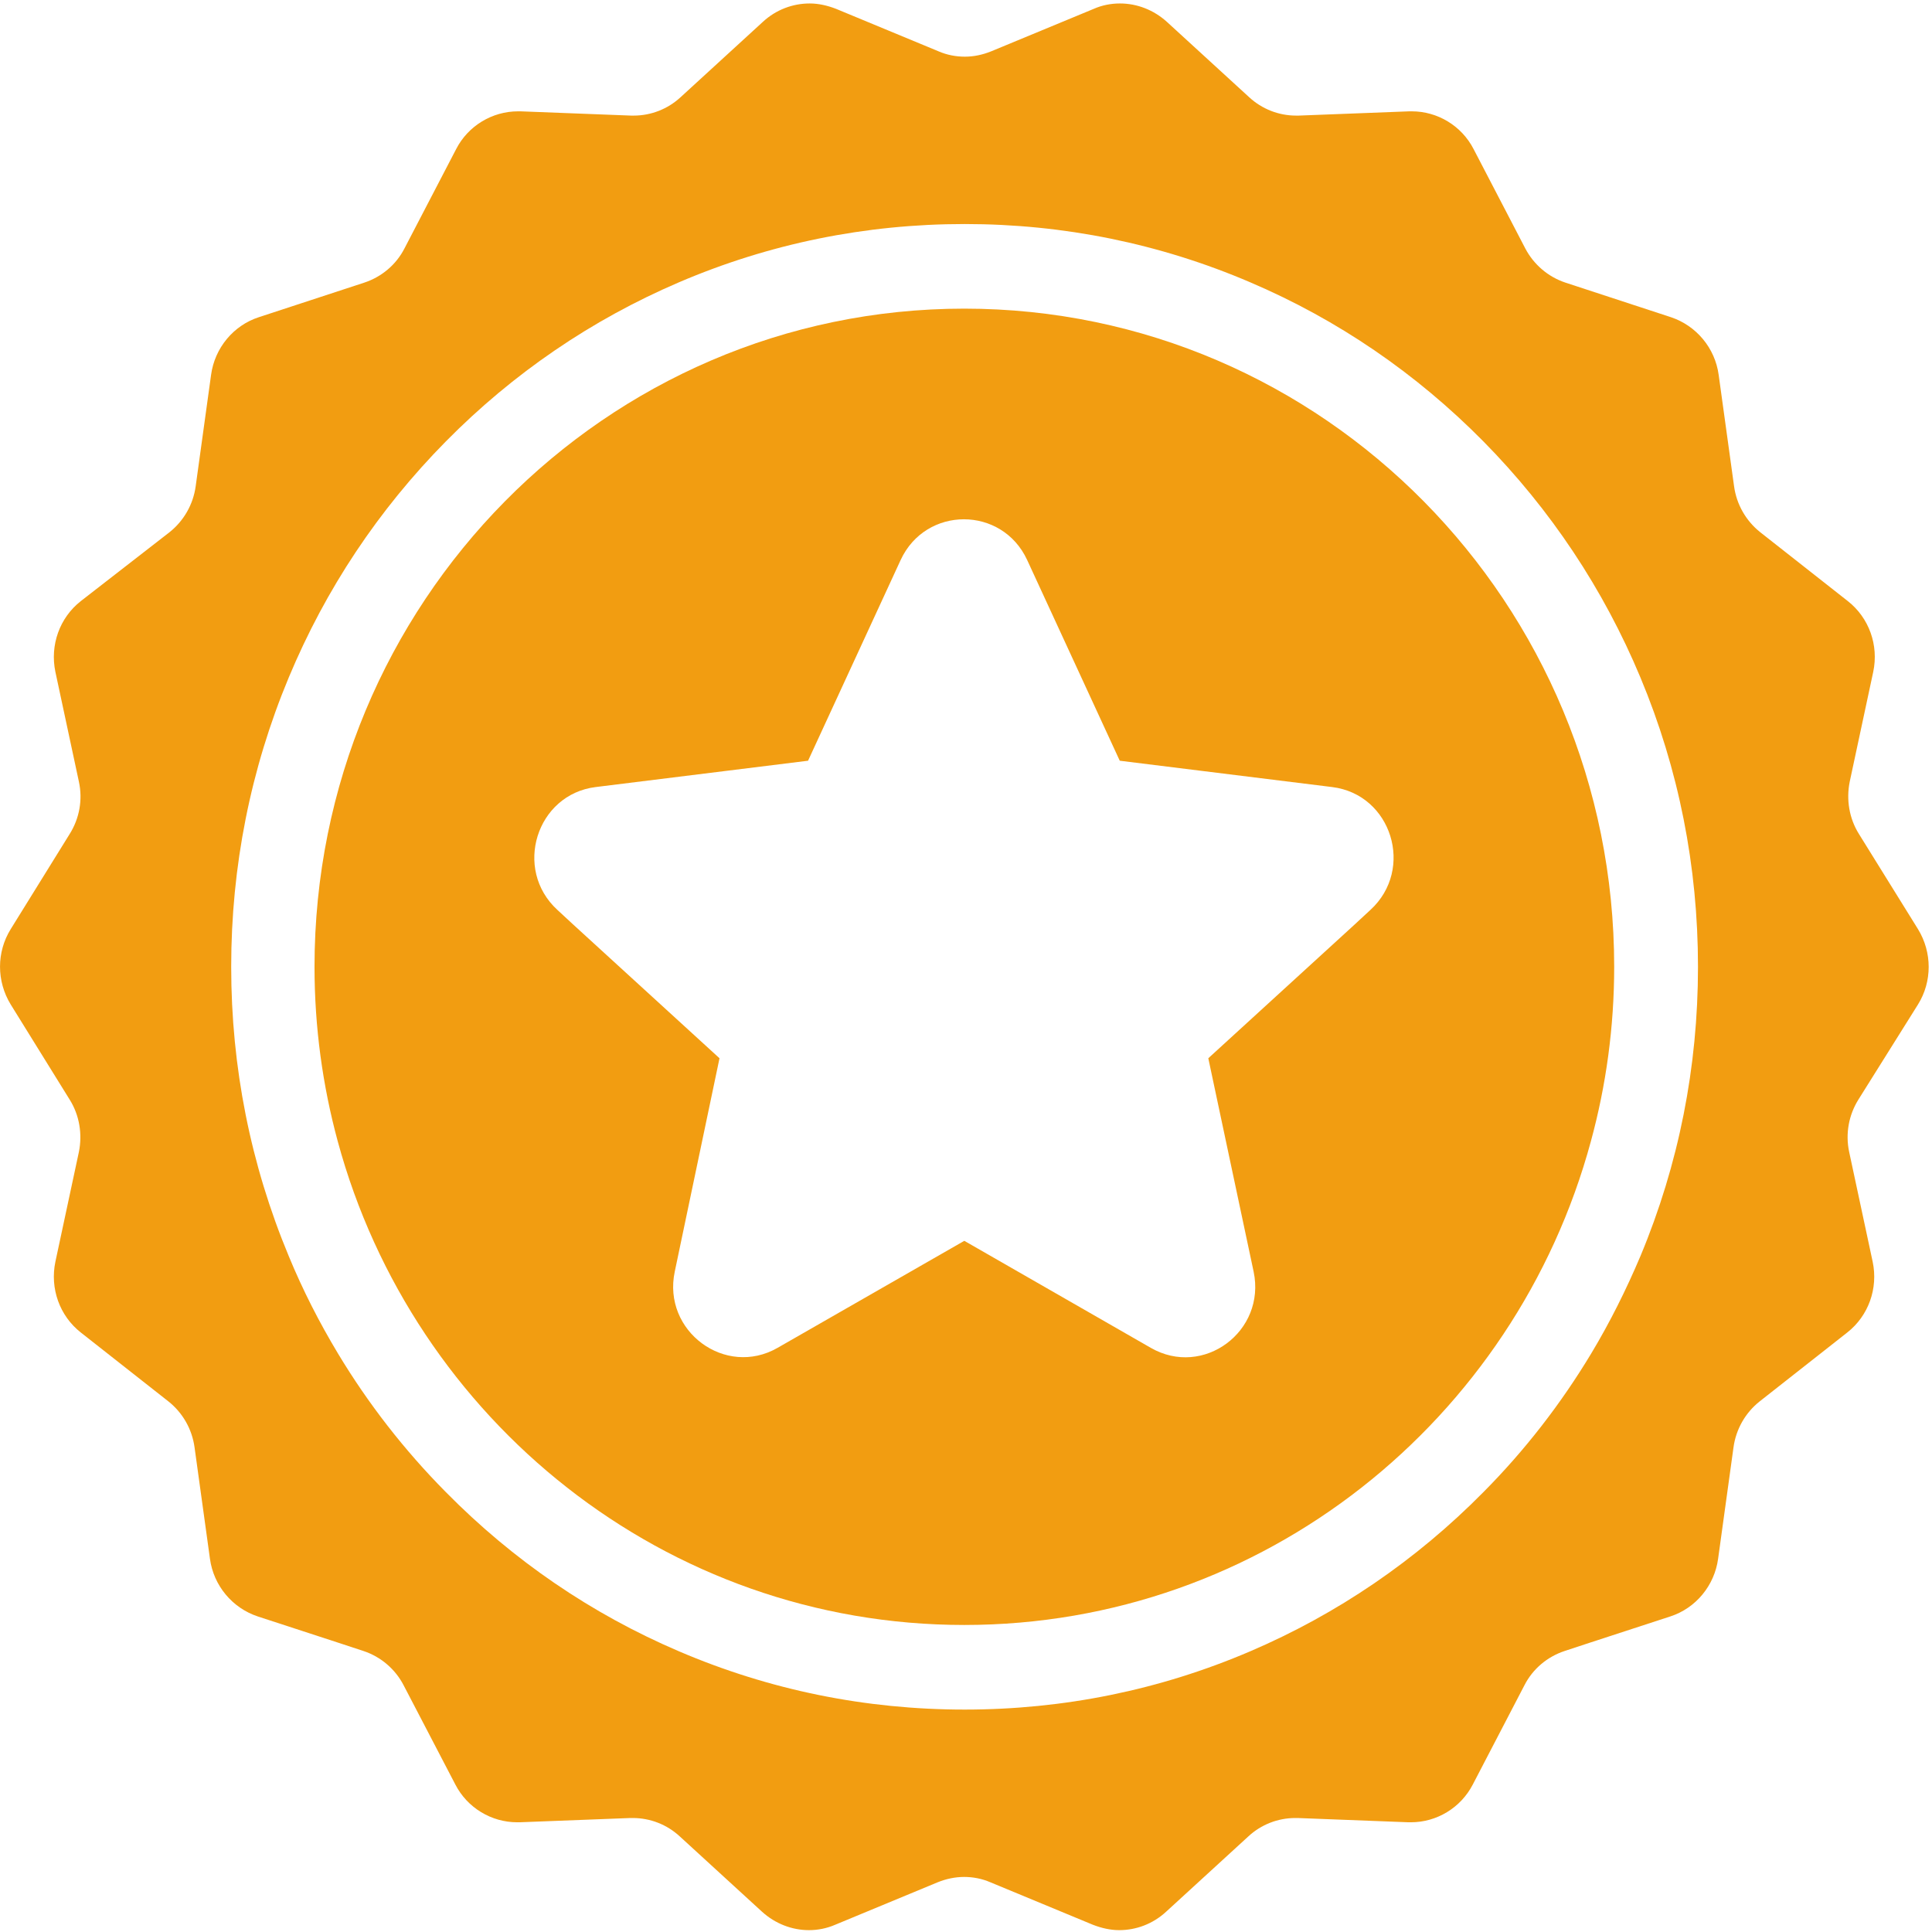
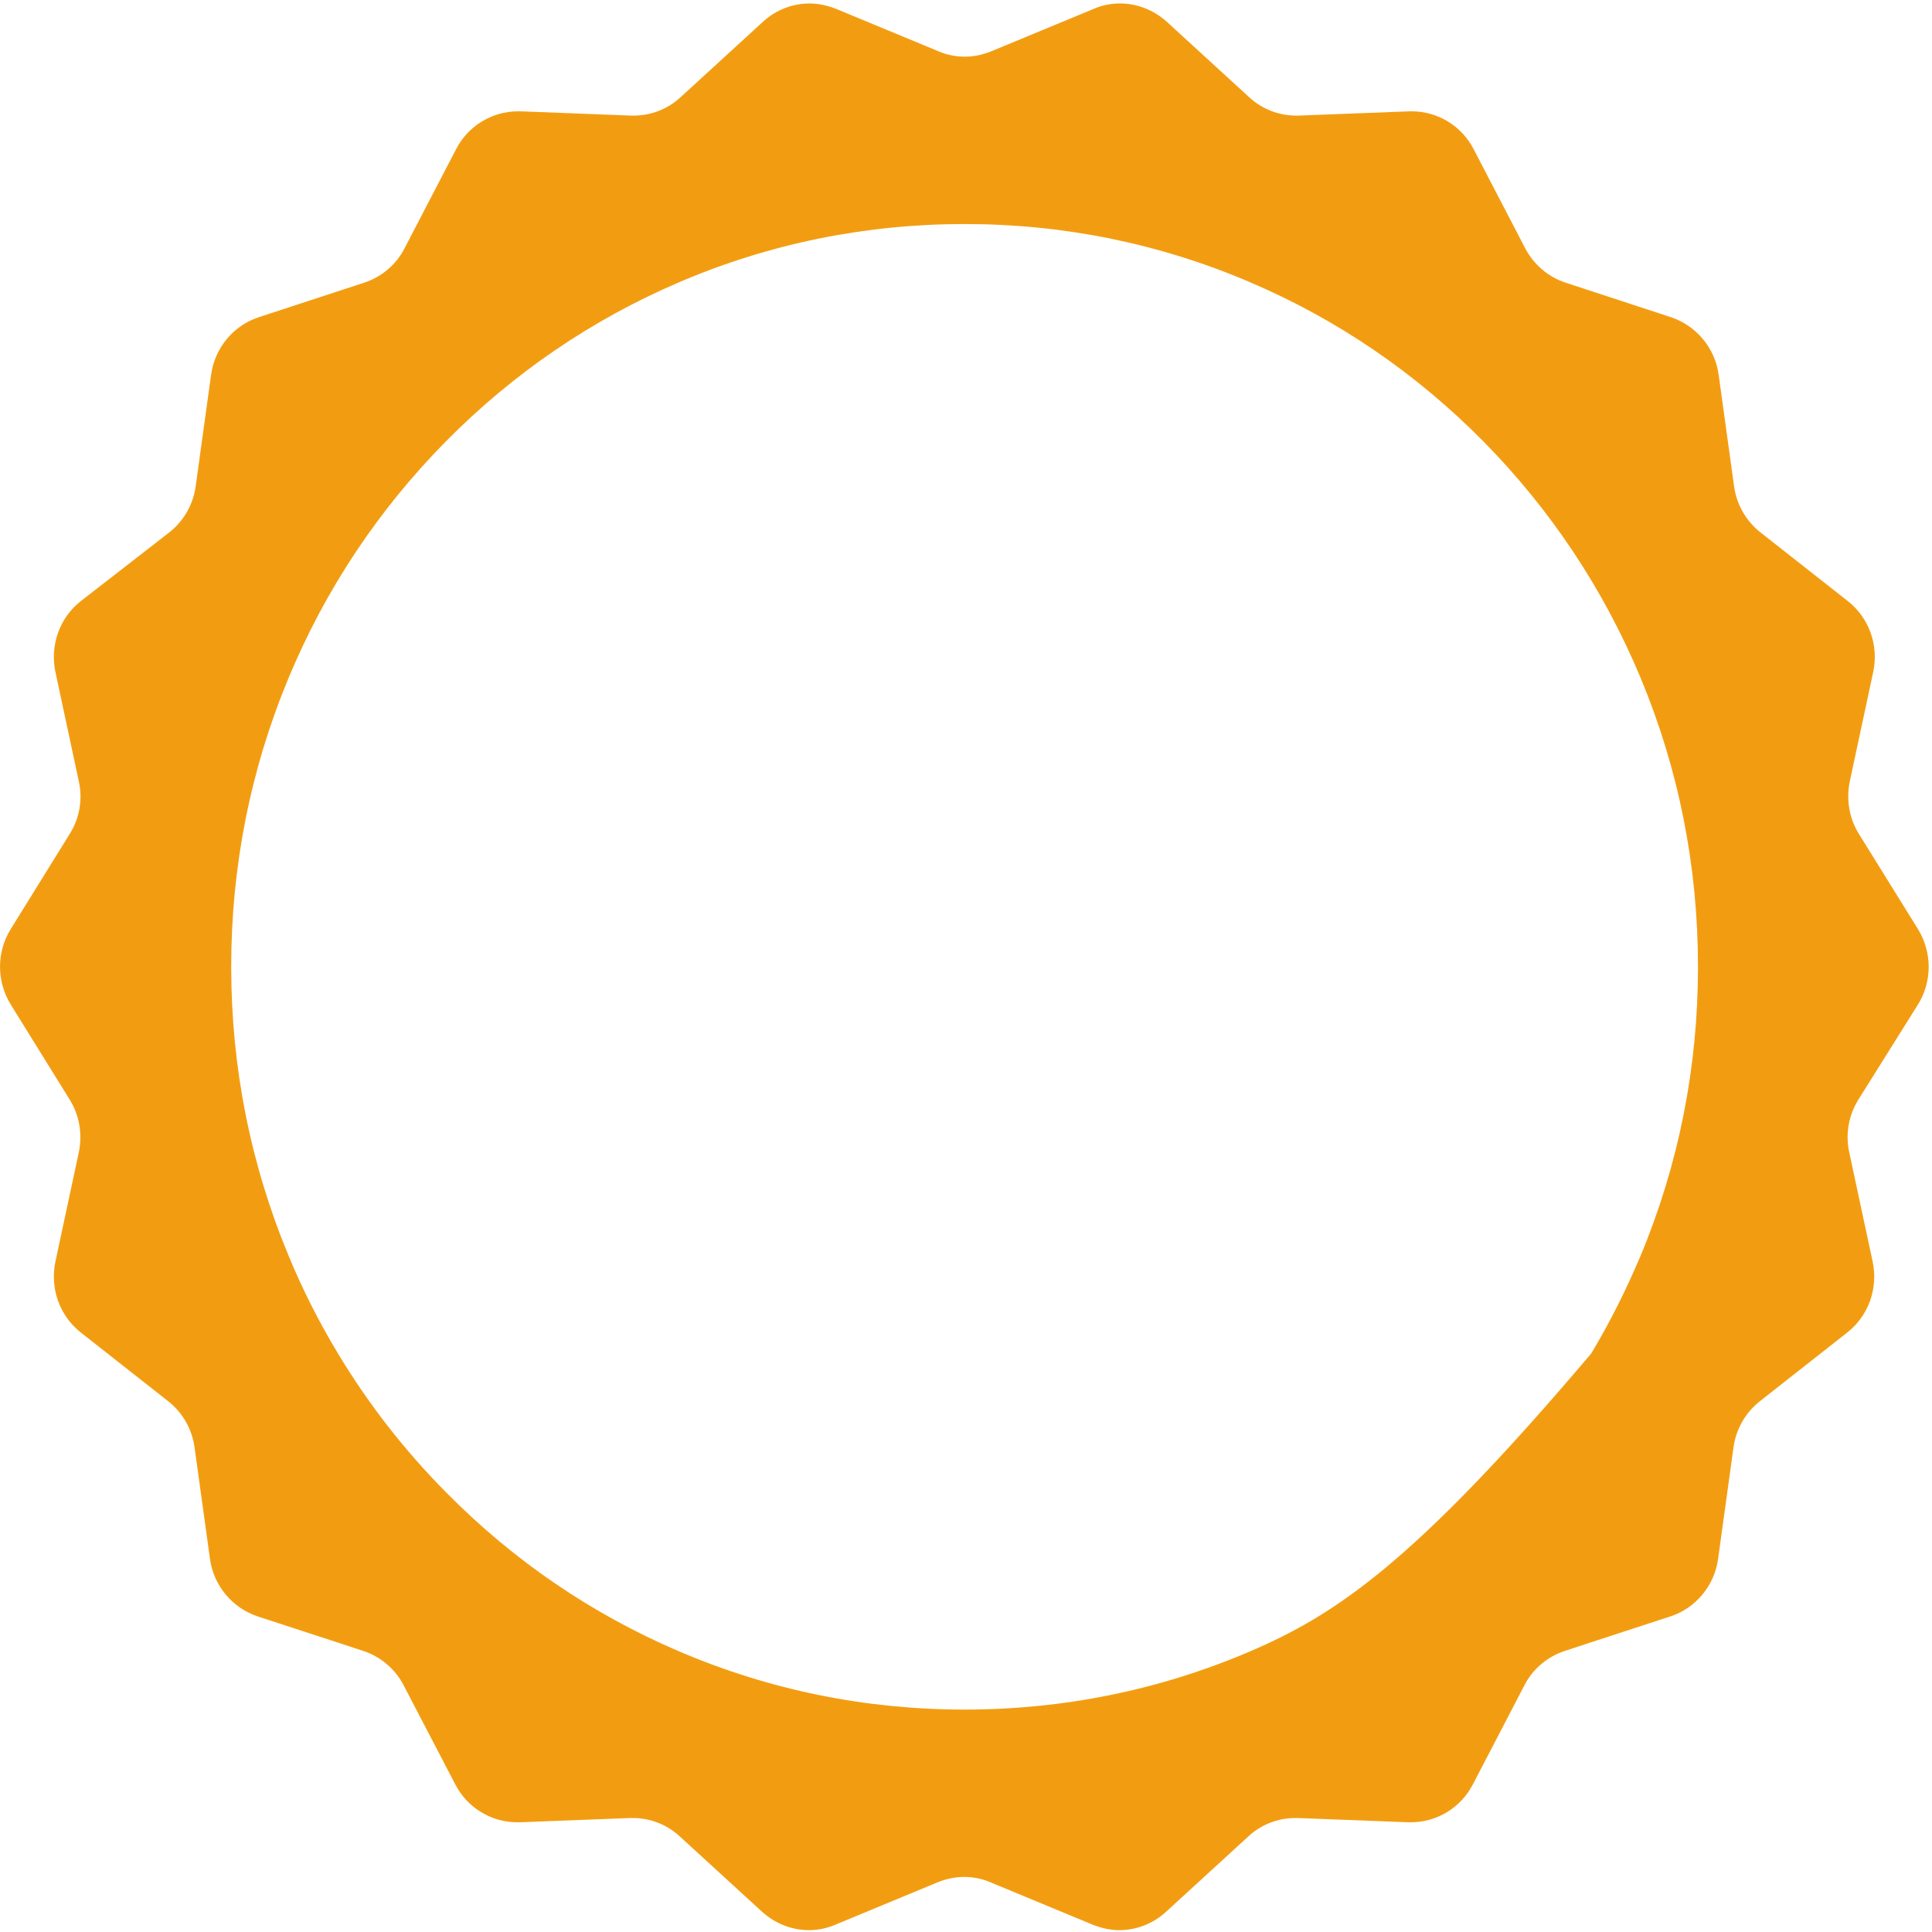
<svg xmlns="http://www.w3.org/2000/svg" width="24px" height="24px" viewBox="0 0 24 24" version="1.1">
  <title>Group Copy 4</title>
  <desc>Created with Sketch.</desc>
  <defs />
  <g id="Page-1" stroke="none" stroke-width="1" fill="none" fill-rule="evenodd">
    <g id="M3_Quiz_5.7" transform="translate(-1057, -251)" fill="#F29D11">
      <g id="Group-2" transform="translate(861, 209)">
        <g id="Group-Copy-4" transform="translate(196, 42)">
-           <path d="M11.979,3.834 C7.521,3.834 3.907,7.495 3.907,12.01 C3.907,12.759 4.008,13.487 4.195,14.176 C5.133,17.64 8.264,20.186 11.979,20.186 C15.694,20.186 18.826,17.64 19.763,14.176 C19.951,13.487 20.052,12.759 20.052,12.01 C20.052,7.495 16.437,3.834 11.979,3.834 Z M15.573,15.797 C15.729,16.539 14.948,17.119 14.295,16.743 L11.979,15.414 L9.66,16.743 C9.011,17.116 8.226,16.536 8.382,15.797 L8.938,13.146 L7.125,11.489 L6.924,11.303 C6.372,10.797 6.664,9.868 7.4,9.777 L10.038,9.45 L11.188,6.957 C11.5,6.282 12.448,6.282 12.76,6.957 L13.91,9.45 L16.548,9.777 C17.288,9.868 17.576,10.797 17.024,11.303 L16.823,11.489 L15.01,13.146 L15.573,15.797 Z" id="Fill-5" />
-           <path d="M23.826,12.478 C24.003,12.193 24.003,11.831 23.826,11.542 L23.093,10.361 C22.971,10.167 22.933,9.932 22.978,9.71 L23.27,8.346 C23.34,8.015 23.218,7.674 22.954,7.467 L21.867,6.612 C21.69,6.471 21.572,6.268 21.541,6.039 L21.35,4.657 C21.305,4.323 21.072,4.045 20.756,3.94 L19.447,3.511 C19.232,3.44 19.052,3.286 18.947,3.085 L18.305,1.851 C18.156,1.562 17.857,1.383 17.538,1.383 L17.507,1.383 L16.132,1.436 L16.1,1.436 C15.885,1.436 15.677,1.355 15.517,1.207 L14.496,0.272 C14.333,0.124 14.125,0.043 13.913,0.043 C13.802,0.043 13.691,0.064 13.587,0.11 L12.312,0.638 C12.208,0.68 12.097,0.704 11.986,0.704 C11.875,0.704 11.764,0.683 11.66,0.638 L10.386,0.11 C10.278,0.068 10.167,0.043 10.059,0.043 C9.847,0.043 9.639,0.121 9.476,0.272 L8.455,1.207 C8.295,1.355 8.087,1.436 7.872,1.436 L7.841,1.436 L6.466,1.383 L6.435,1.383 C6.115,1.383 5.816,1.562 5.667,1.851 L5.025,3.085 C4.921,3.289 4.74,3.44 4.525,3.511 L3.216,3.94 C2.9,4.042 2.667,4.323 2.622,4.657 L2.431,6.039 C2.4,6.268 2.282,6.471 2.105,6.612 L1.004,7.467 C0.74,7.674 0.619,8.015 0.688,8.346 L0.98,9.71 C1.029,9.935 0.987,10.167 0.865,10.361 L0.133,11.542 C-0.044,11.827 -0.044,12.189 0.133,12.478 L0.865,13.659 C0.987,13.853 1.025,14.088 0.98,14.31 L0.688,15.674 C0.619,16.005 0.74,16.346 1.004,16.553 L2.091,17.408 C2.268,17.548 2.386,17.752 2.417,17.981 L2.608,19.363 C2.653,19.697 2.886,19.975 3.202,20.08 L4.195,20.404 L4.514,20.509 C4.73,20.58 4.91,20.734 5.014,20.935 L5.657,22.169 C5.806,22.458 6.105,22.637 6.424,22.637 L6.455,22.637 L7.83,22.584 L7.861,22.584 C8.077,22.584 8.285,22.665 8.445,22.813 L9.466,23.748 C9.629,23.896 9.837,23.977 10.049,23.977 C10.16,23.977 10.271,23.955 10.375,23.91 L11.649,23.382 C11.753,23.34 11.865,23.316 11.976,23.316 C12.087,23.316 12.198,23.337 12.302,23.382 L13.576,23.91 C13.684,23.952 13.795,23.977 13.903,23.977 C14.114,23.977 14.323,23.899 14.486,23.748 L15.507,22.813 C15.666,22.665 15.875,22.584 16.09,22.584 L16.121,22.584 L17.496,22.637 L17.527,22.637 C17.847,22.637 18.145,22.458 18.295,22.169 L18.937,20.935 C19.041,20.731 19.222,20.58 19.437,20.509 L19.756,20.404 L20.749,20.08 C21.065,19.978 21.298,19.697 21.343,19.363 L21.534,17.981 C21.565,17.752 21.683,17.548 21.86,17.408 L22.947,16.553 C23.211,16.346 23.333,16.005 23.263,15.674 L22.971,14.31 C22.923,14.085 22.965,13.853 23.086,13.659 L23.826,12.478 Z M20.378,15.604 C20.201,16.022 19.999,16.427 19.767,16.813 C19.392,17.436 18.944,18.016 18.427,18.536 C17.59,19.384 16.614,20.049 15.531,20.513 C14.406,20.995 13.212,21.237 11.983,21.237 C10.754,21.237 9.559,20.995 8.434,20.513 C7.348,20.049 6.375,19.384 5.539,18.536 C5.021,18.013 4.573,17.436 4.198,16.813 C3.966,16.427 3.761,16.026 3.587,15.604 C3.112,14.464 2.872,13.255 2.872,12.01 C2.872,10.765 3.112,9.555 3.587,8.416 C4.046,7.316 4.702,6.331 5.539,5.483 C6.375,4.636 7.351,3.971 8.434,3.507 C9.559,3.025 10.754,2.783 11.983,2.783 C13.212,2.783 14.406,3.025 15.531,3.507 C16.618,3.971 17.59,4.636 18.427,5.483 C19.263,6.331 19.92,7.319 20.378,8.416 C20.854,9.555 21.093,10.765 21.093,12.01 C21.093,13.255 20.854,14.464 20.378,15.604 Z" id="Fill-3" />
+           <path d="M23.826,12.478 C24.003,12.193 24.003,11.831 23.826,11.542 L23.093,10.361 C22.971,10.167 22.933,9.932 22.978,9.71 L23.27,8.346 C23.34,8.015 23.218,7.674 22.954,7.467 L21.867,6.612 C21.69,6.471 21.572,6.268 21.541,6.039 L21.35,4.657 C21.305,4.323 21.072,4.045 20.756,3.94 L19.447,3.511 C19.232,3.44 19.052,3.286 18.947,3.085 L18.305,1.851 C18.156,1.562 17.857,1.383 17.538,1.383 L17.507,1.383 L16.132,1.436 L16.1,1.436 C15.885,1.436 15.677,1.355 15.517,1.207 L14.496,0.272 C14.333,0.124 14.125,0.043 13.913,0.043 C13.802,0.043 13.691,0.064 13.587,0.11 L12.312,0.638 C12.208,0.68 12.097,0.704 11.986,0.704 C11.875,0.704 11.764,0.683 11.66,0.638 L10.386,0.11 C10.278,0.068 10.167,0.043 10.059,0.043 C9.847,0.043 9.639,0.121 9.476,0.272 L8.455,1.207 C8.295,1.355 8.087,1.436 7.872,1.436 L7.841,1.436 L6.466,1.383 L6.435,1.383 C6.115,1.383 5.816,1.562 5.667,1.851 L5.025,3.085 C4.921,3.289 4.74,3.44 4.525,3.511 L3.216,3.94 C2.9,4.042 2.667,4.323 2.622,4.657 L2.431,6.039 C2.4,6.268 2.282,6.471 2.105,6.612 L1.004,7.467 C0.74,7.674 0.619,8.015 0.688,8.346 L0.98,9.71 C1.029,9.935 0.987,10.167 0.865,10.361 L0.133,11.542 C-0.044,11.827 -0.044,12.189 0.133,12.478 L0.865,13.659 C0.987,13.853 1.025,14.088 0.98,14.31 L0.688,15.674 C0.619,16.005 0.74,16.346 1.004,16.553 L2.091,17.408 C2.268,17.548 2.386,17.752 2.417,17.981 L2.608,19.363 C2.653,19.697 2.886,19.975 3.202,20.08 L4.195,20.404 L4.514,20.509 C4.73,20.58 4.91,20.734 5.014,20.935 L5.657,22.169 C5.806,22.458 6.105,22.637 6.424,22.637 L6.455,22.637 L7.83,22.584 L7.861,22.584 C8.077,22.584 8.285,22.665 8.445,22.813 L9.466,23.748 C9.629,23.896 9.837,23.977 10.049,23.977 C10.16,23.977 10.271,23.955 10.375,23.91 L11.649,23.382 C11.753,23.34 11.865,23.316 11.976,23.316 C12.087,23.316 12.198,23.337 12.302,23.382 L13.576,23.91 C13.684,23.952 13.795,23.977 13.903,23.977 C14.114,23.977 14.323,23.899 14.486,23.748 L15.507,22.813 C15.666,22.665 15.875,22.584 16.09,22.584 L16.121,22.584 L17.496,22.637 L17.527,22.637 C17.847,22.637 18.145,22.458 18.295,22.169 L18.937,20.935 C19.041,20.731 19.222,20.58 19.437,20.509 L19.756,20.404 L20.749,20.08 C21.065,19.978 21.298,19.697 21.343,19.363 L21.534,17.981 C21.565,17.752 21.683,17.548 21.86,17.408 L22.947,16.553 C23.211,16.346 23.333,16.005 23.263,15.674 L22.971,14.31 C22.923,14.085 22.965,13.853 23.086,13.659 L23.826,12.478 Z M20.378,15.604 C20.201,16.022 19.999,16.427 19.767,16.813 C17.59,19.384 16.614,20.049 15.531,20.513 C14.406,20.995 13.212,21.237 11.983,21.237 C10.754,21.237 9.559,20.995 8.434,20.513 C7.348,20.049 6.375,19.384 5.539,18.536 C5.021,18.013 4.573,17.436 4.198,16.813 C3.966,16.427 3.761,16.026 3.587,15.604 C3.112,14.464 2.872,13.255 2.872,12.01 C2.872,10.765 3.112,9.555 3.587,8.416 C4.046,7.316 4.702,6.331 5.539,5.483 C6.375,4.636 7.351,3.971 8.434,3.507 C9.559,3.025 10.754,2.783 11.983,2.783 C13.212,2.783 14.406,3.025 15.531,3.507 C16.618,3.971 17.59,4.636 18.427,5.483 C19.263,6.331 19.92,7.319 20.378,8.416 C20.854,9.555 21.093,10.765 21.093,12.01 C21.093,13.255 20.854,14.464 20.378,15.604 Z" id="Fill-3" />
        </g>
      </g>
    </g>
  </g>
</svg>